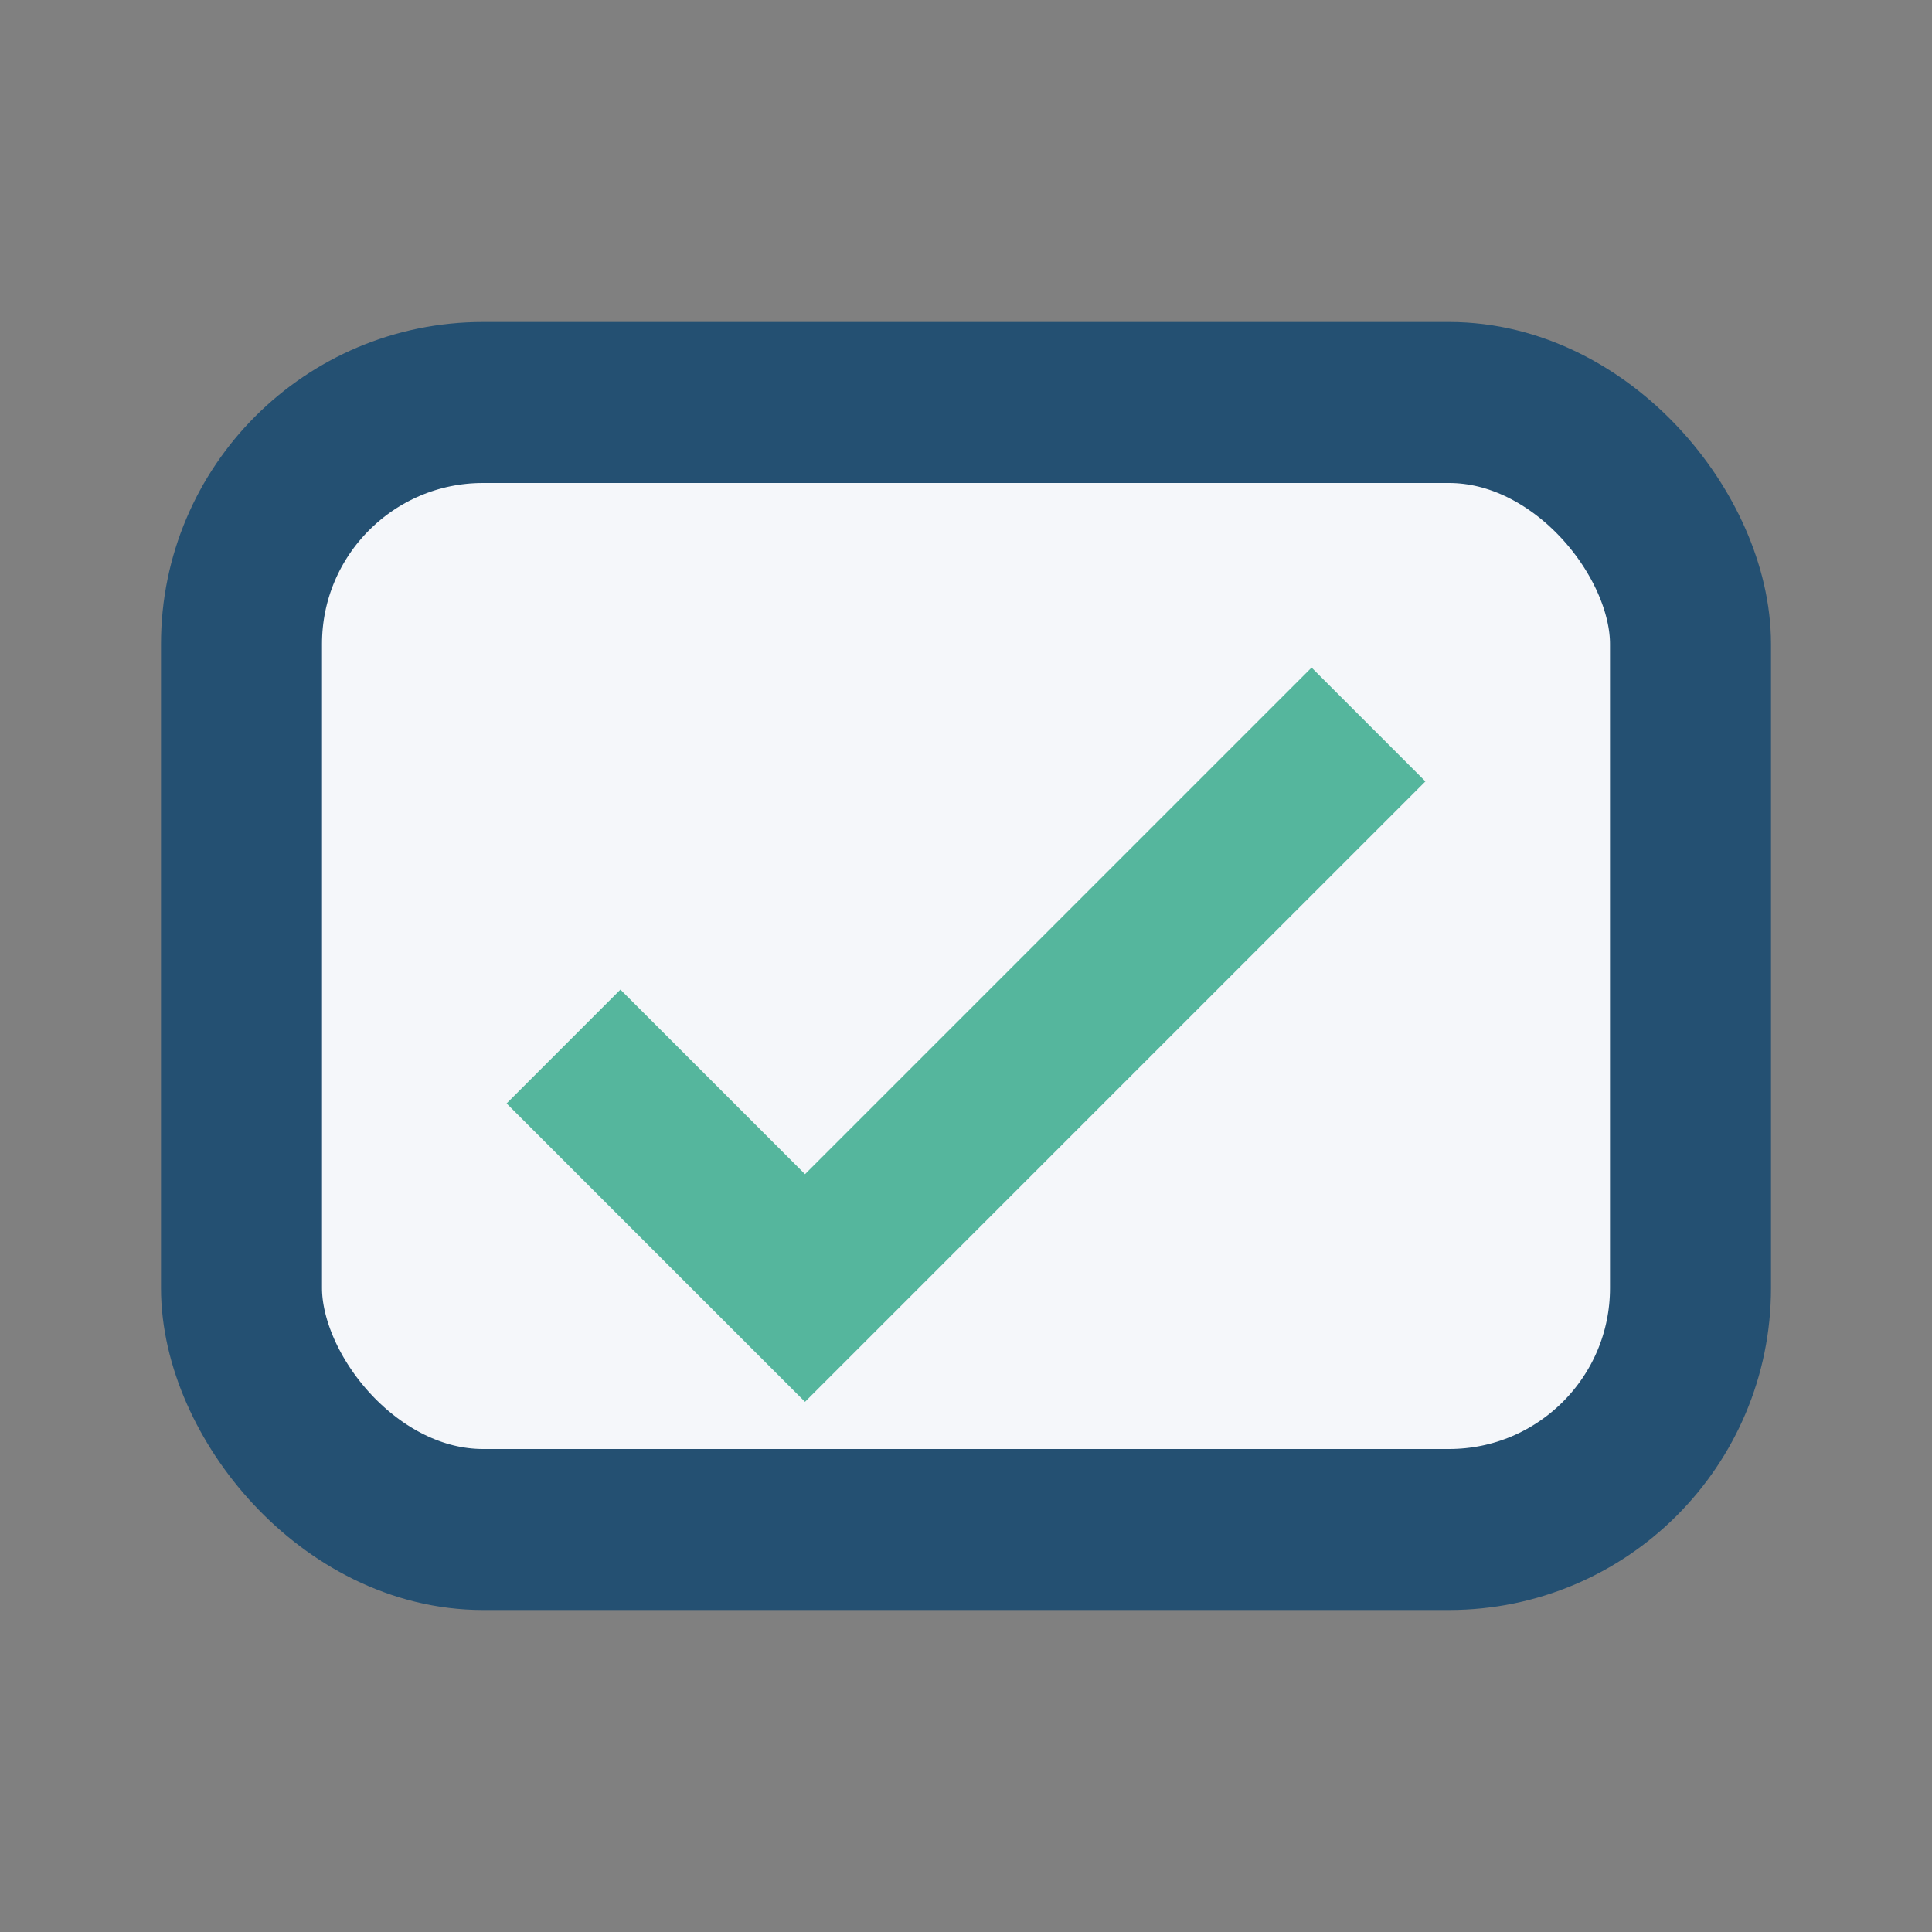
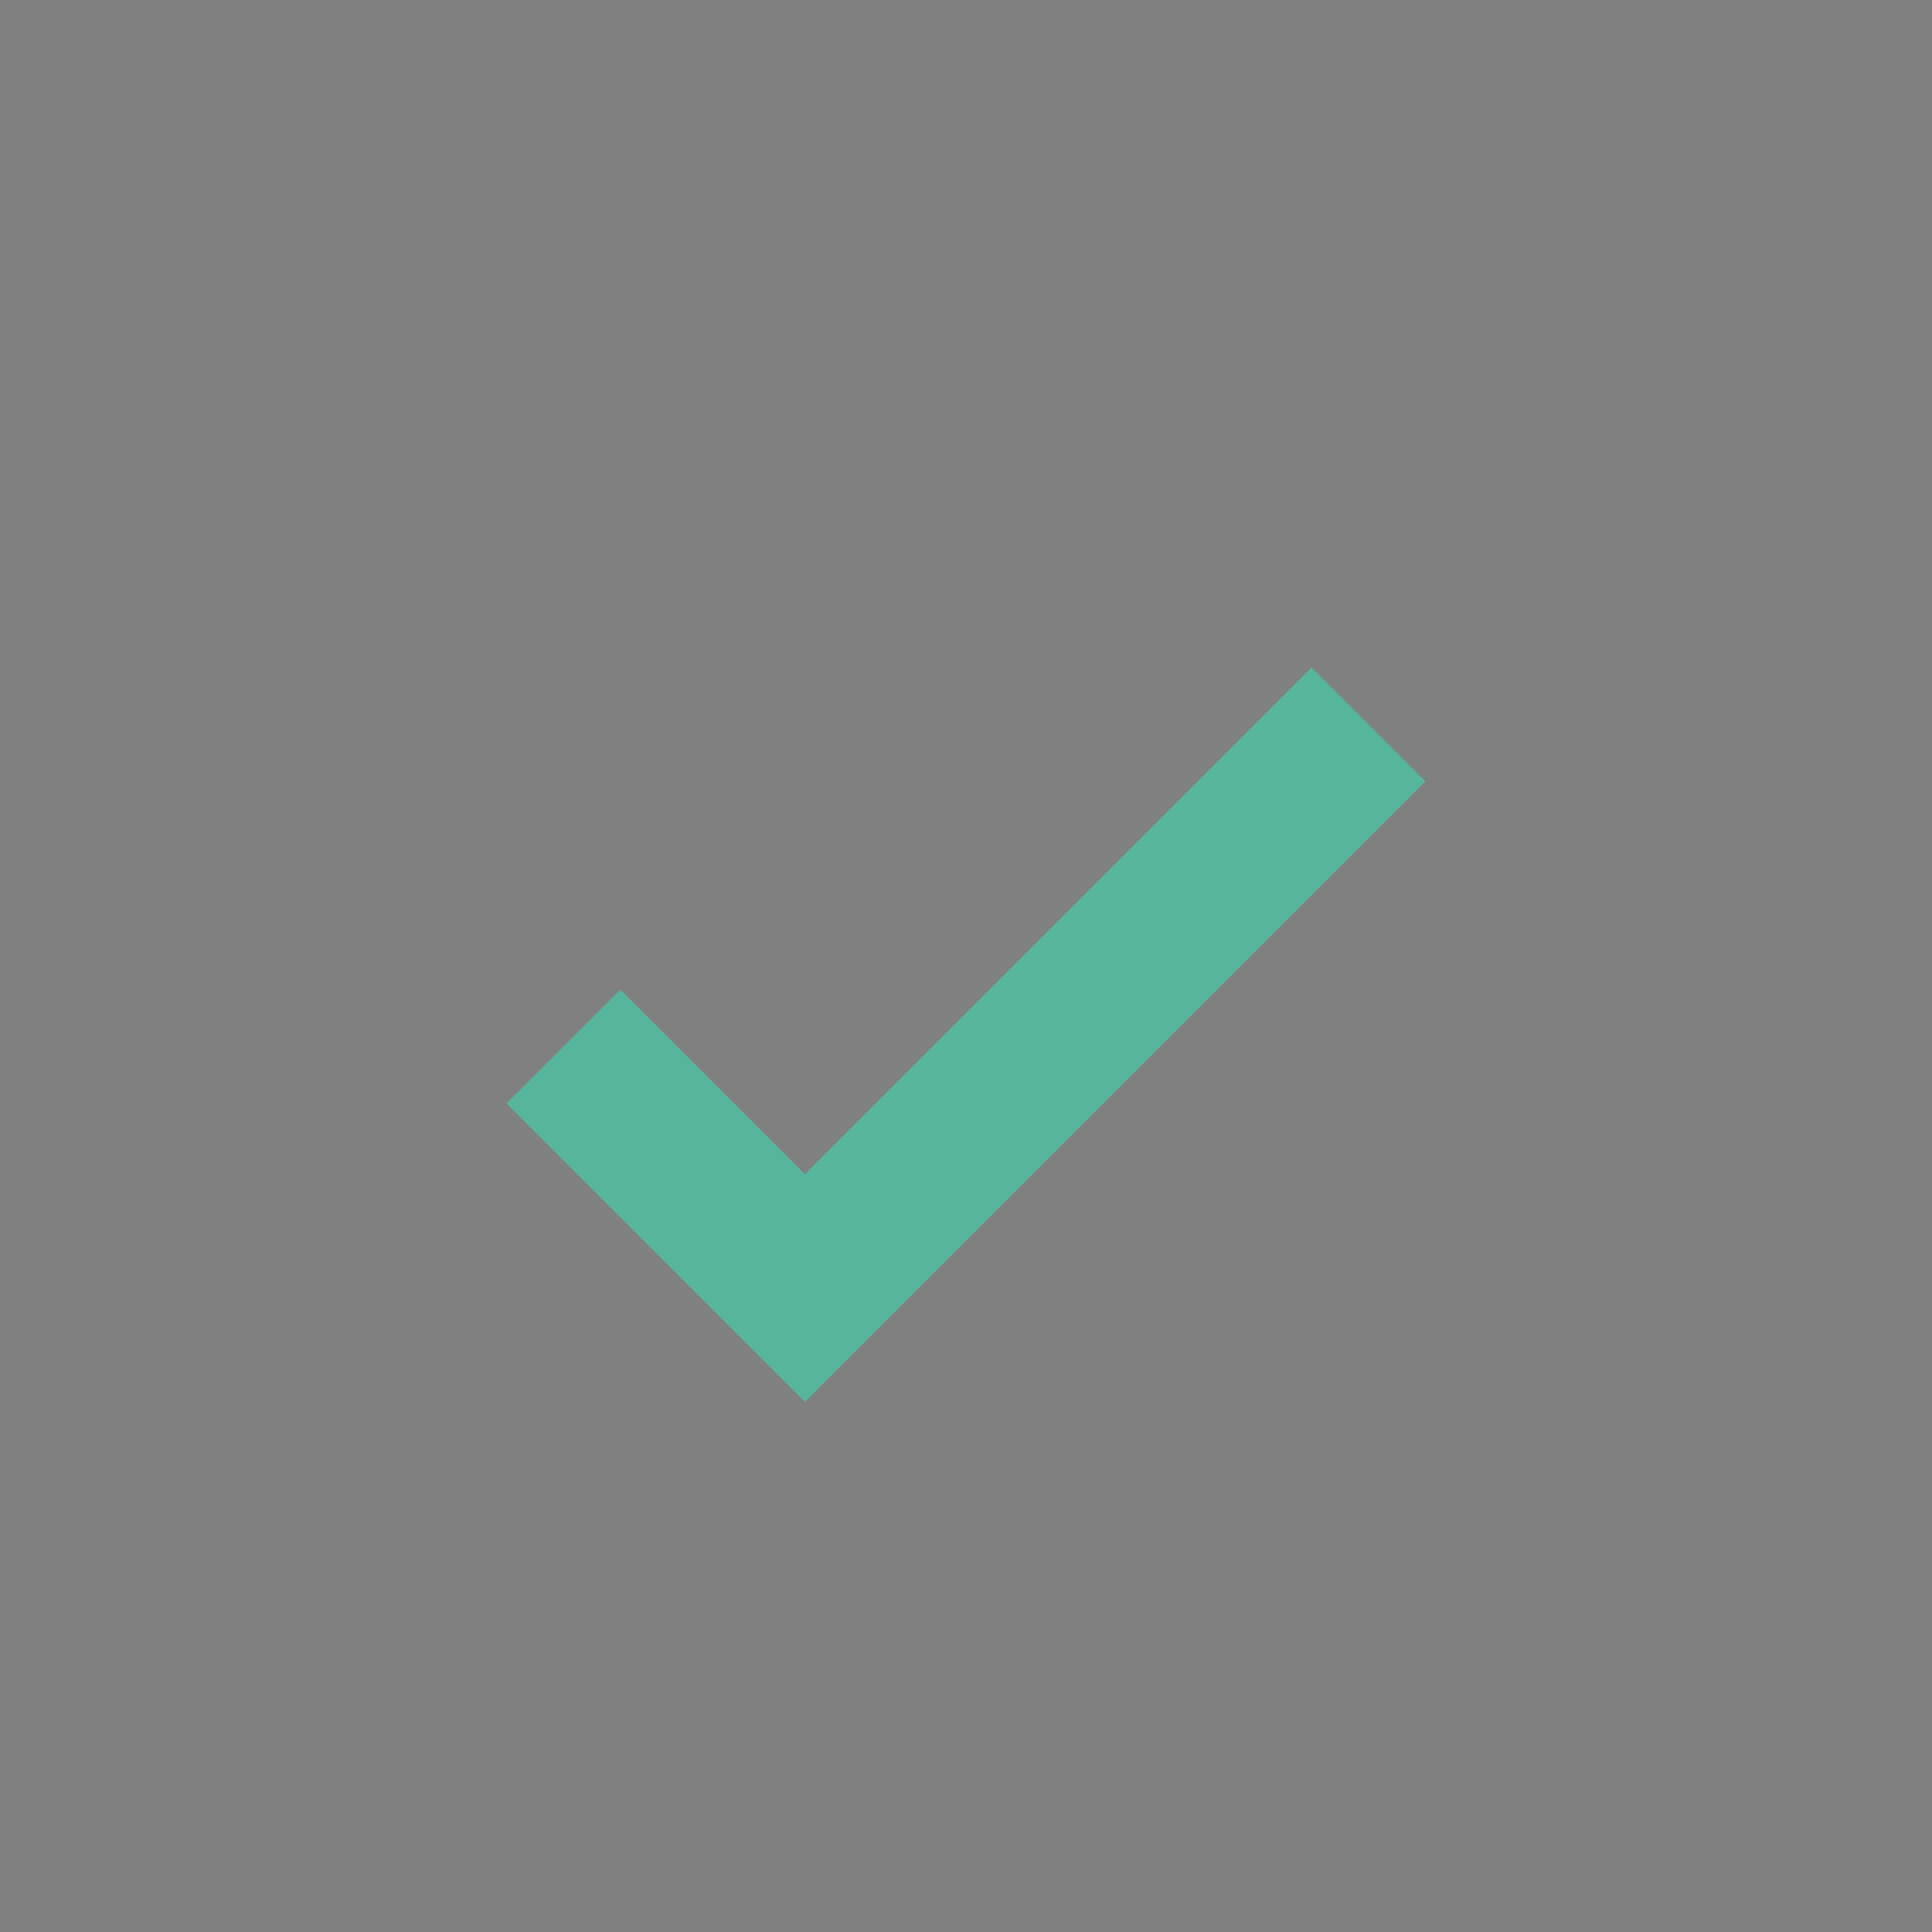
<svg xmlns="http://www.w3.org/2000/svg" width="24" height="24" viewBox="0 0 24 24">
  <rect x="0" y="0" width="24" height="24" fill="#808080" stroke="none" />
-   <rect x="3" y="5" width="18" height="14" rx="3" fill="#F5F7FA" stroke="#245072" stroke-width="2" />
  <path d="M7 13l3 3 7-7" stroke="#55B69D" stroke-width="2" fill="none" />
</svg>